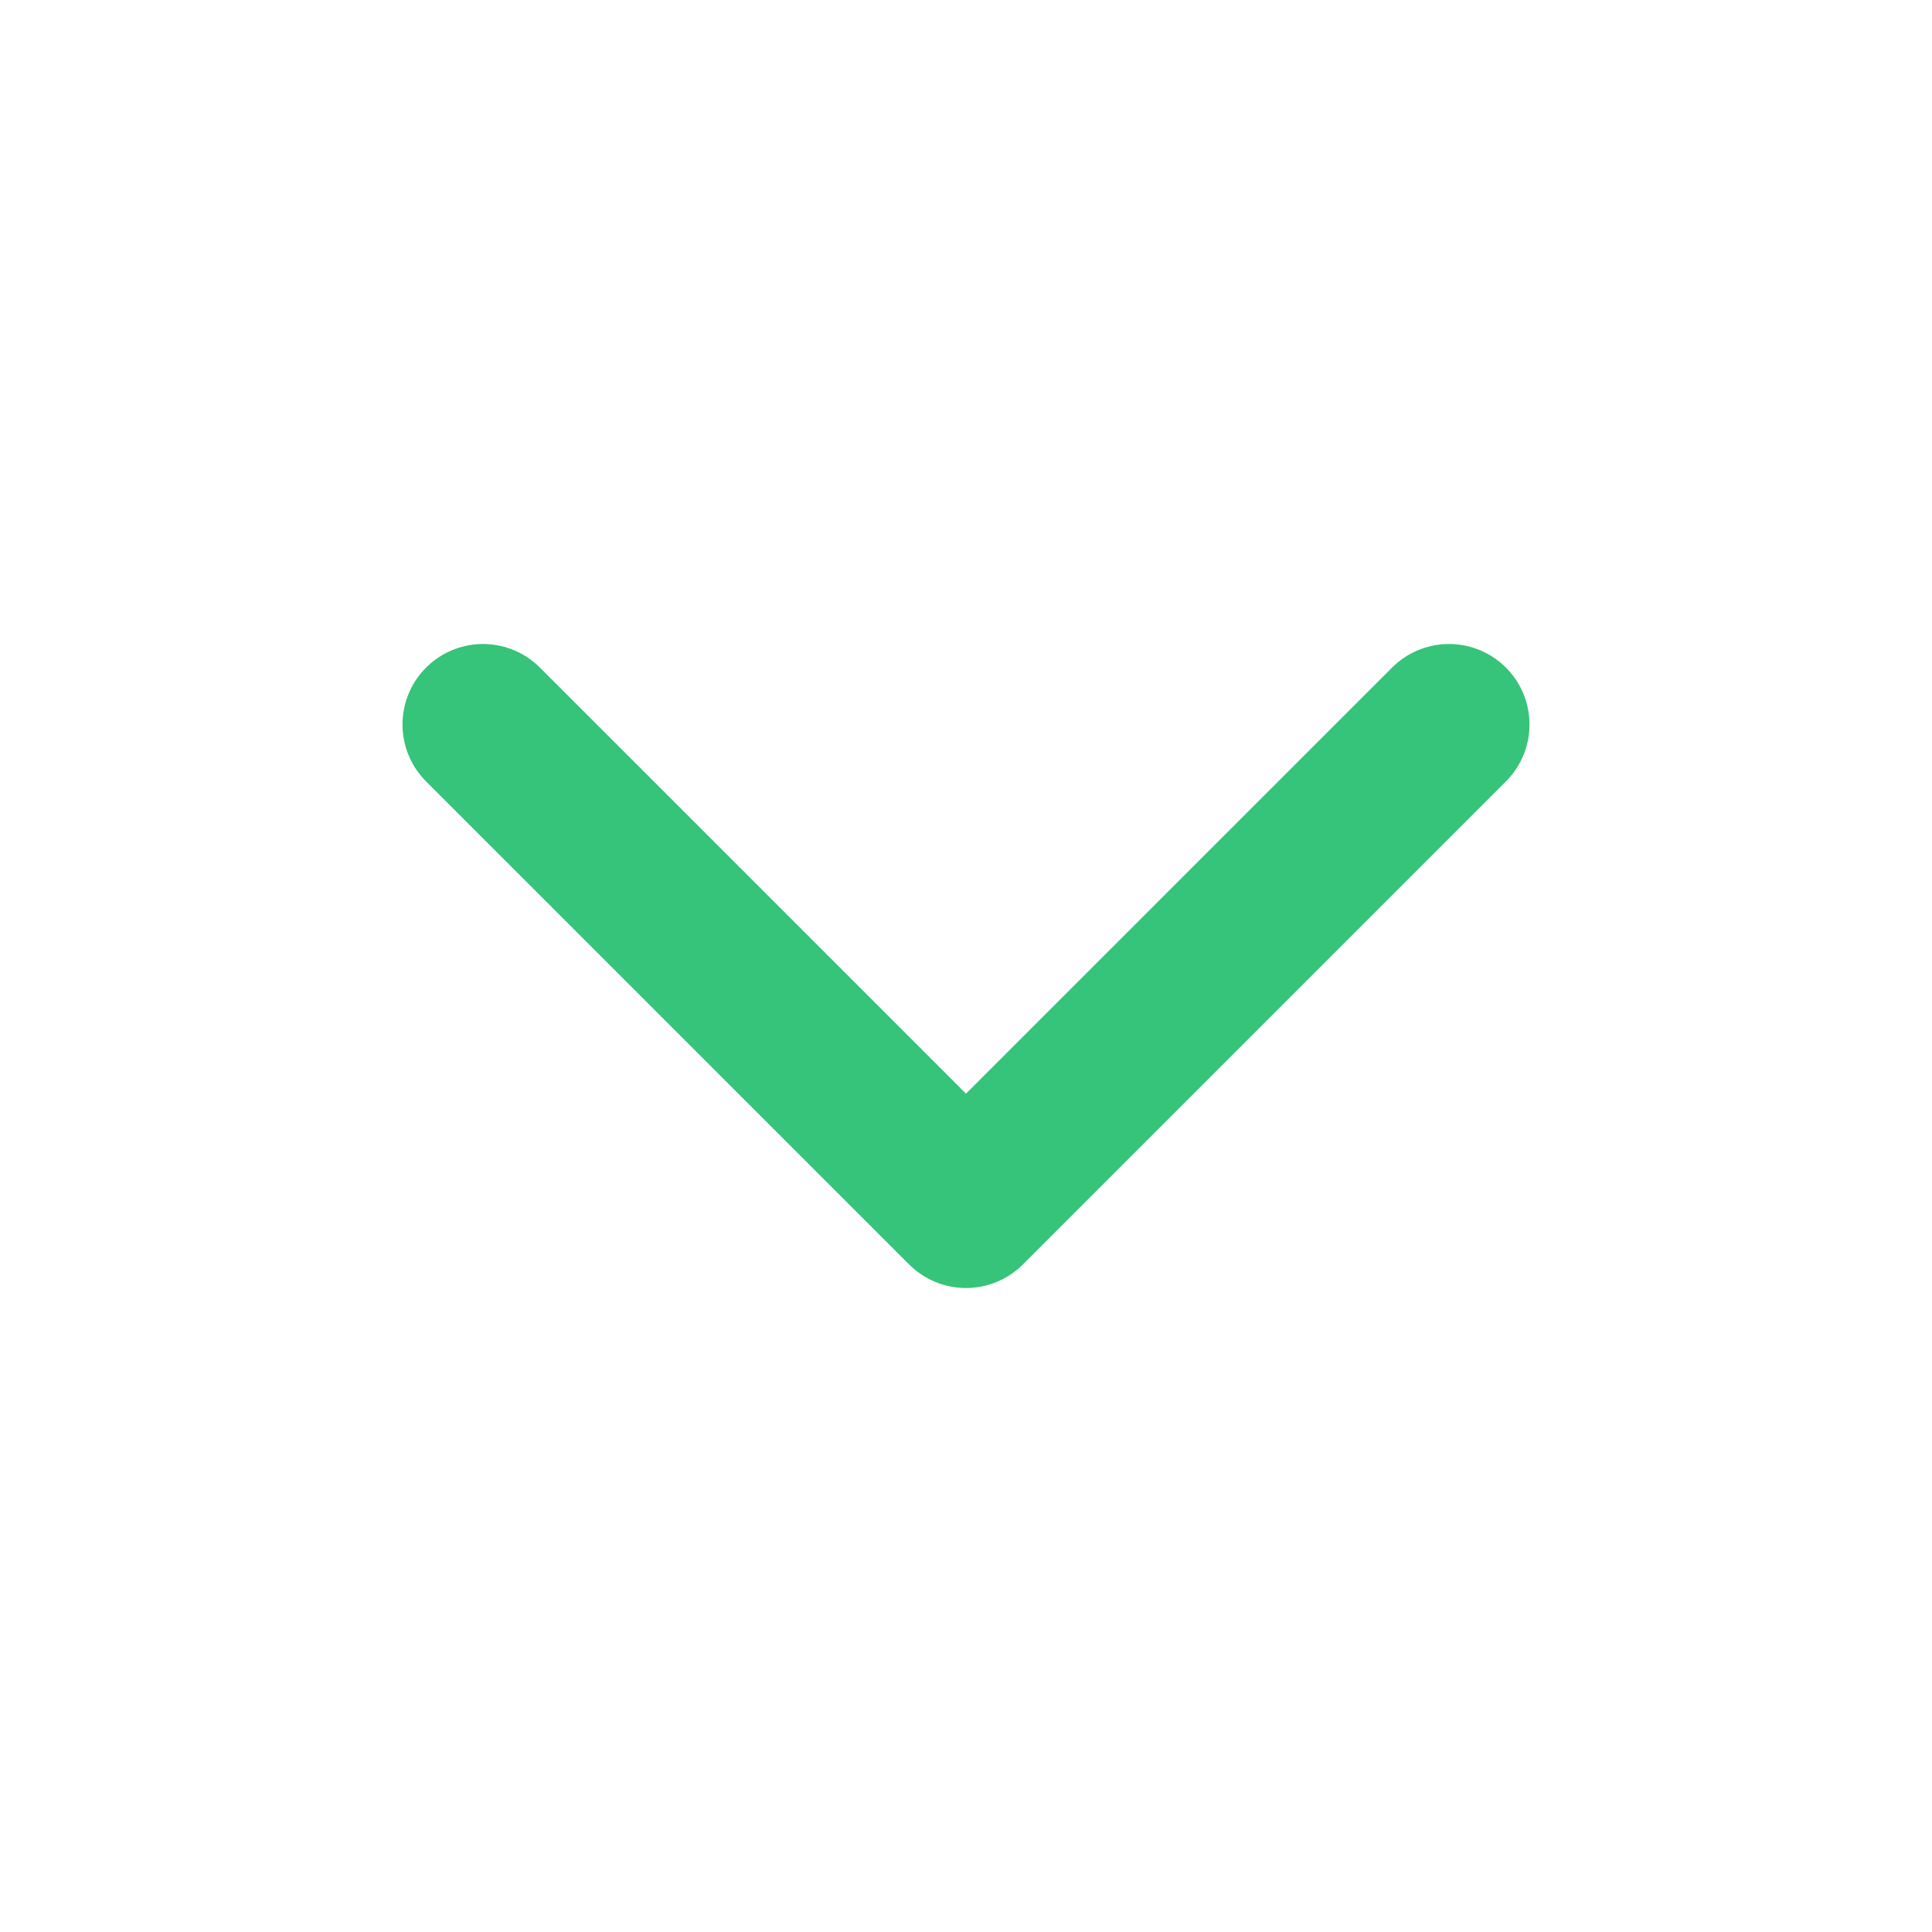
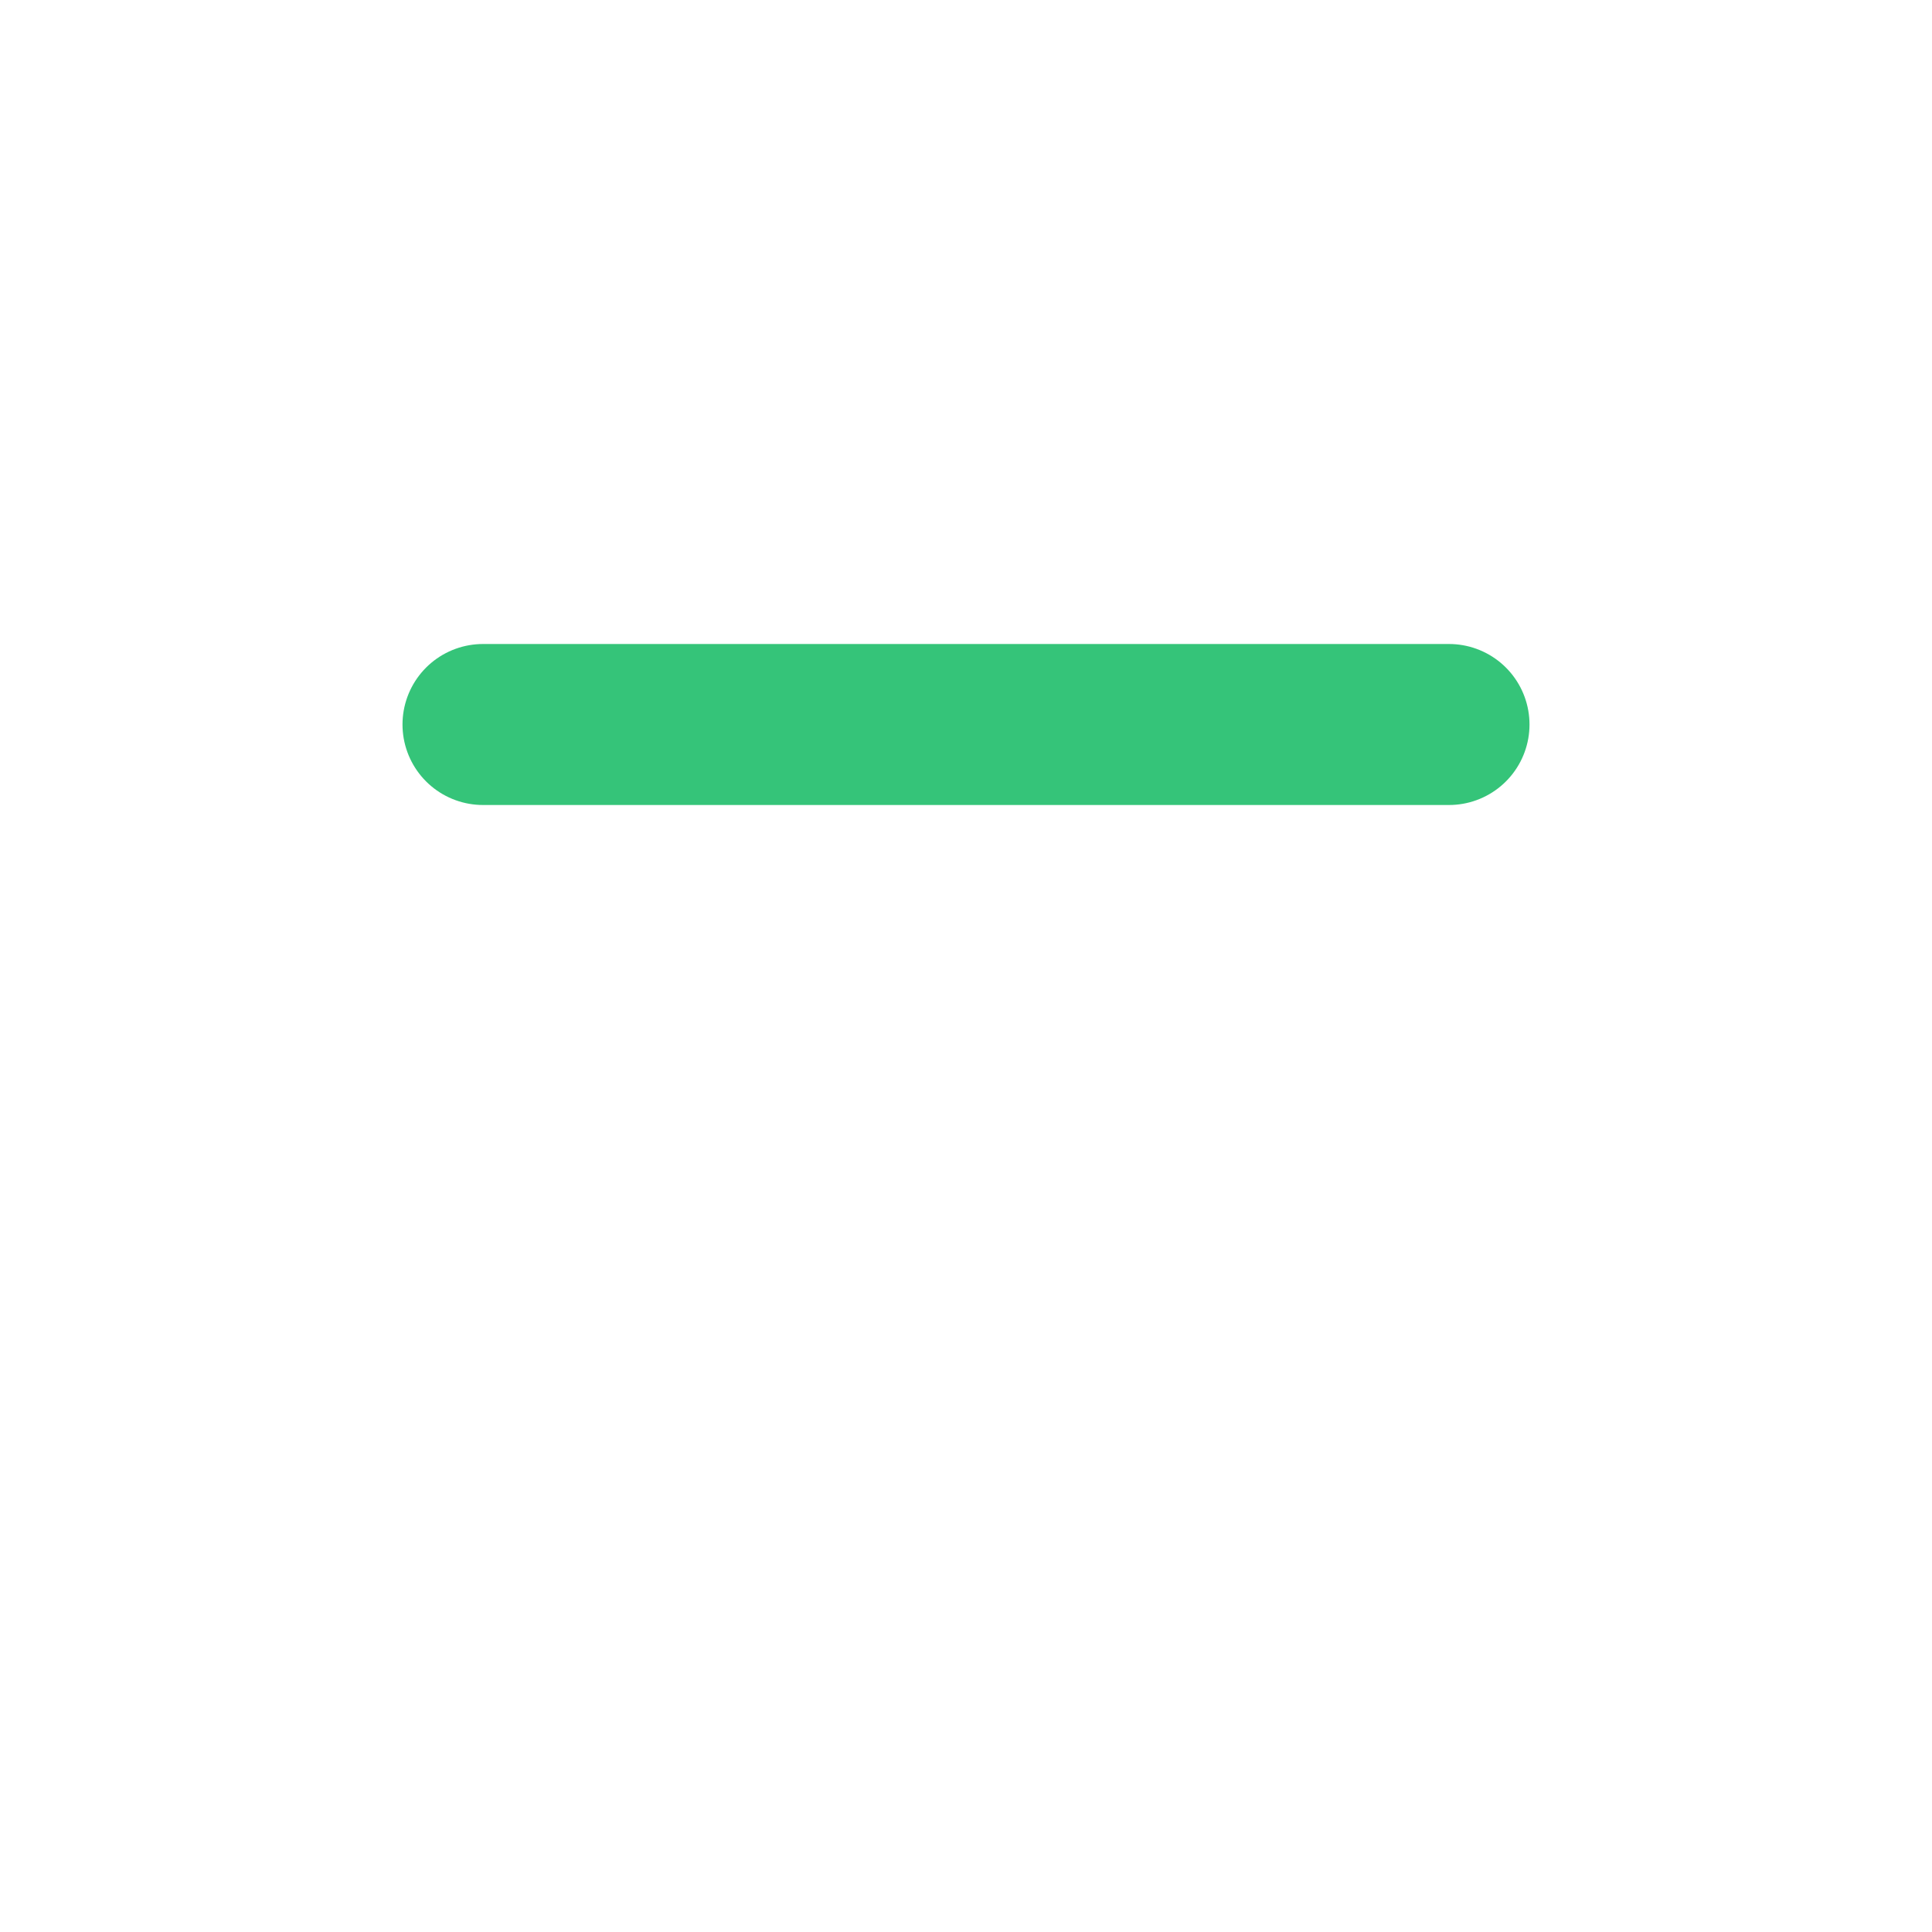
<svg xmlns="http://www.w3.org/2000/svg" width="24" height="24" viewBox="0 0 24 24" fill="none">
-   <path d="M6 9L12 15L18 9" stroke="#35C479" stroke-width="2" stroke-linecap="round" stroke-linejoin="round" />
+   <path d="M6 9L18 9" stroke="#35C479" stroke-width="2" stroke-linecap="round" stroke-linejoin="round" />
</svg>